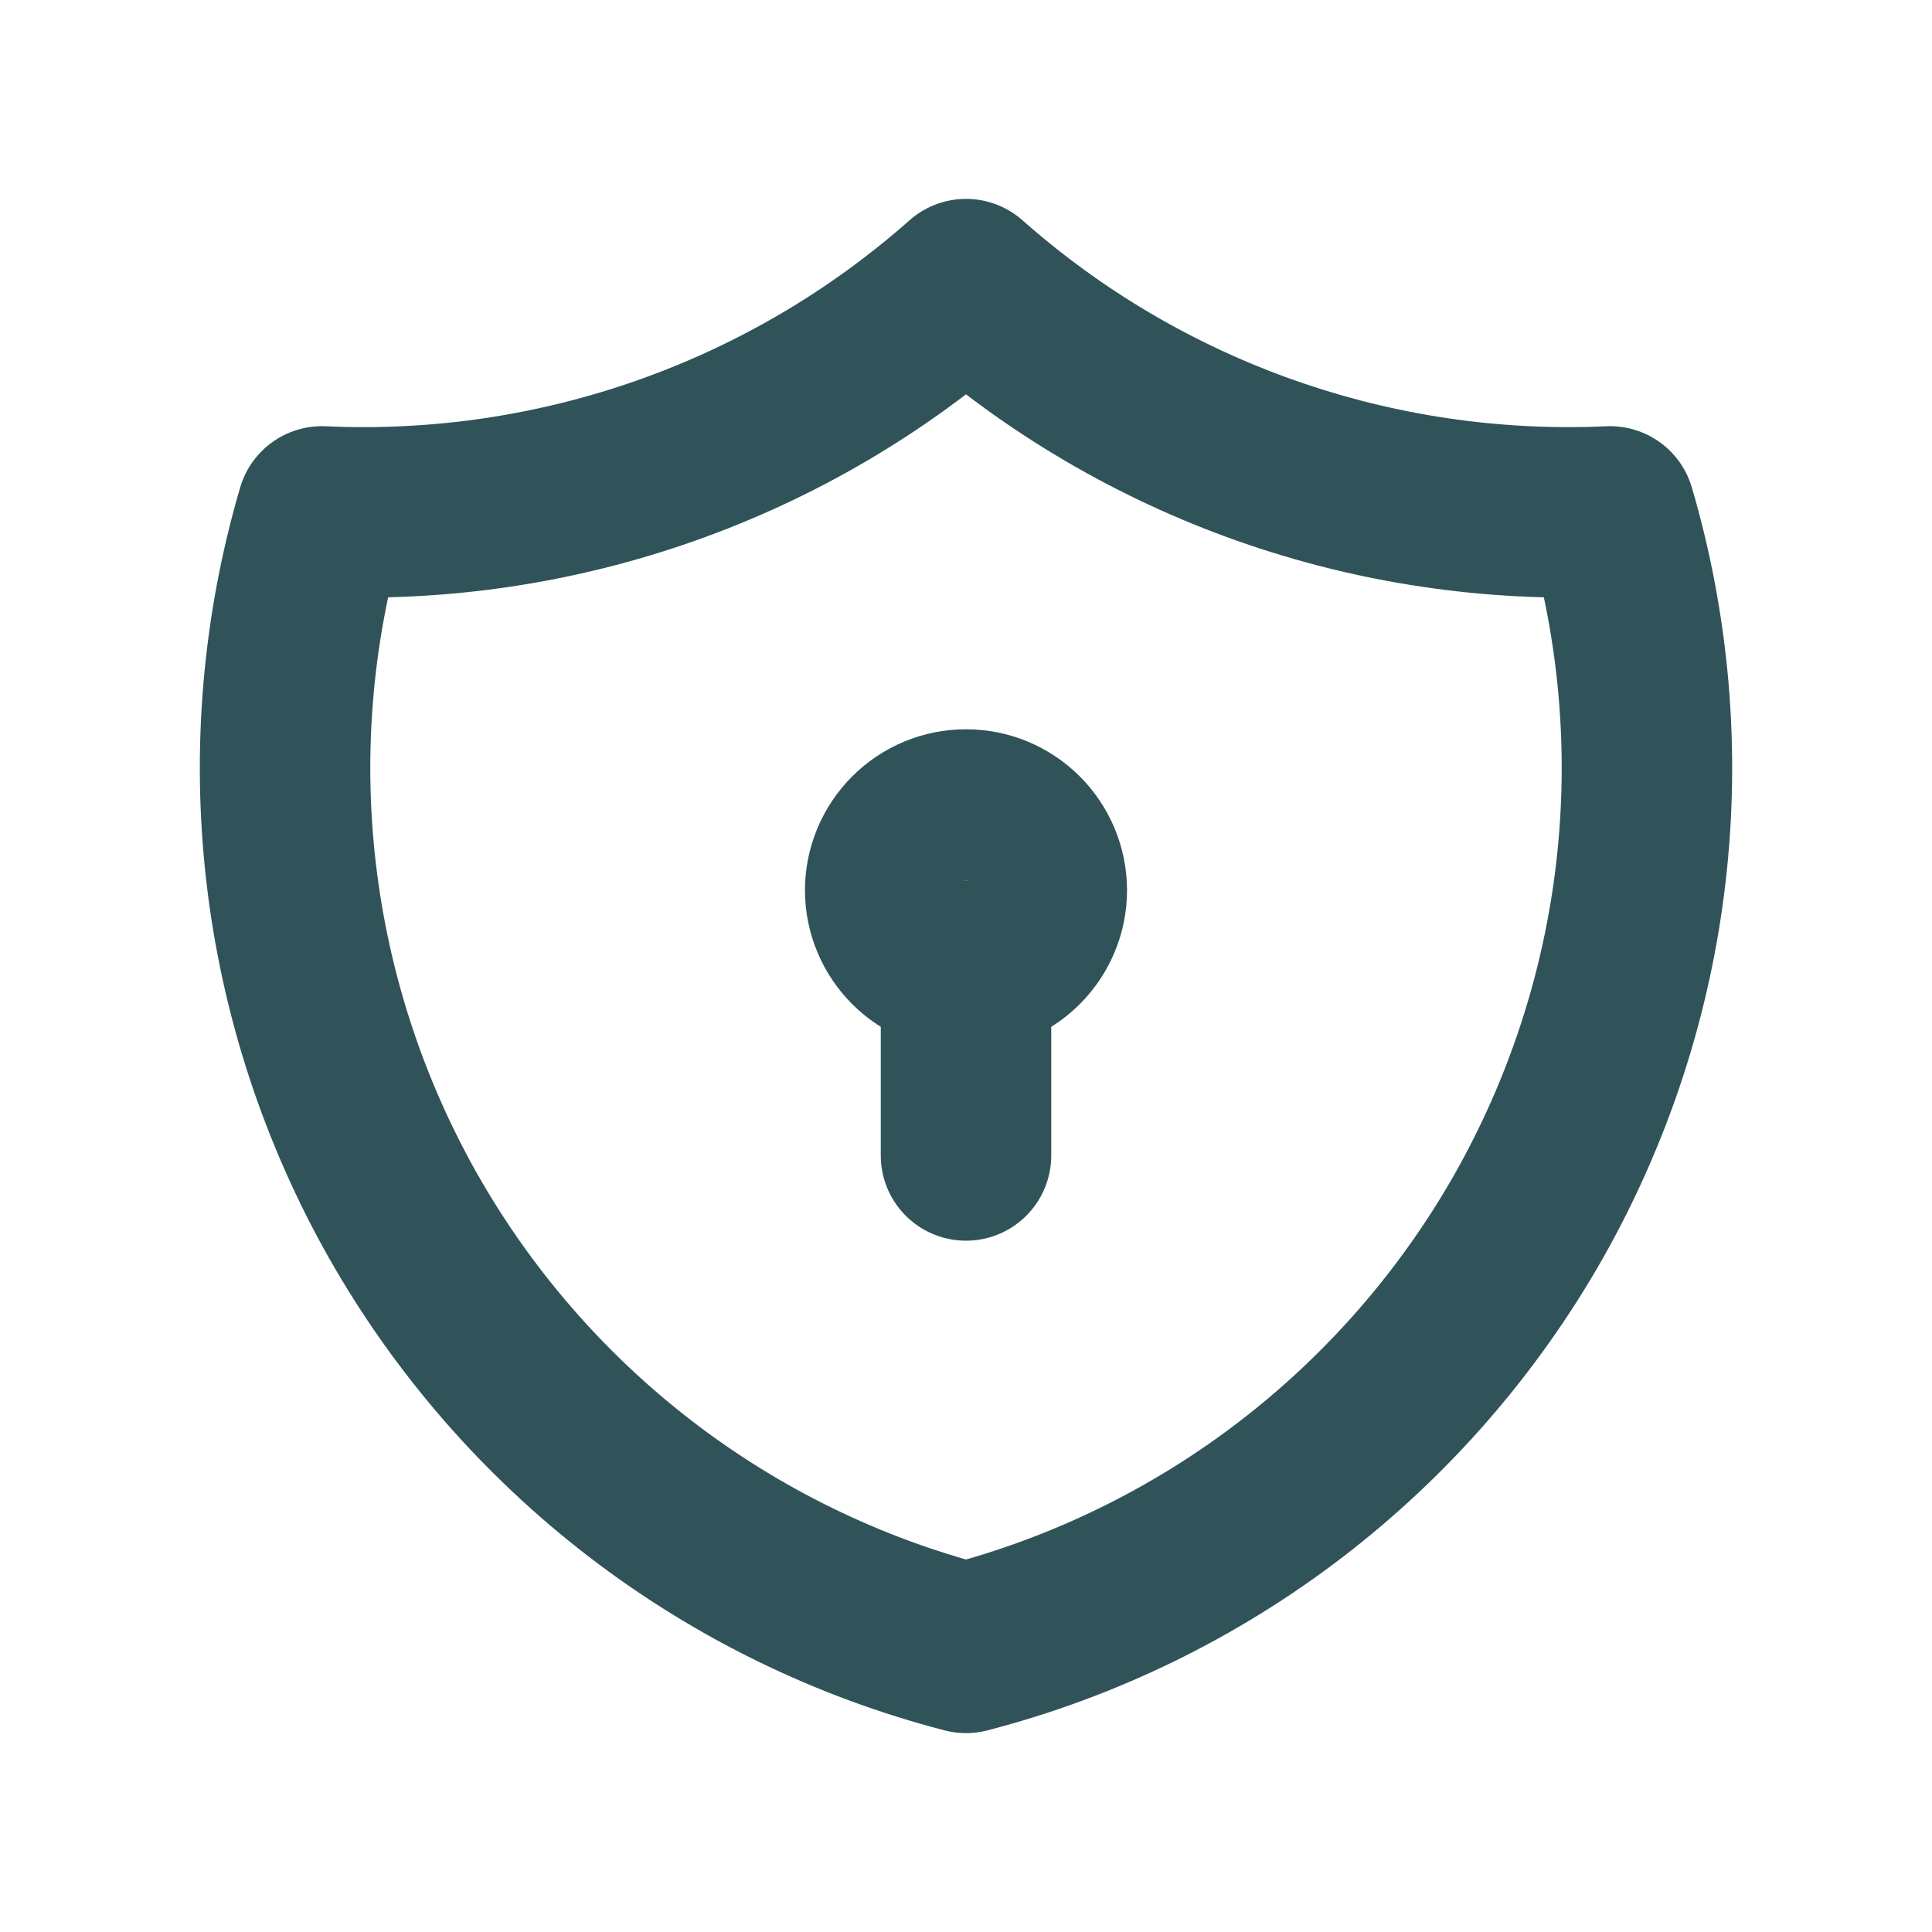
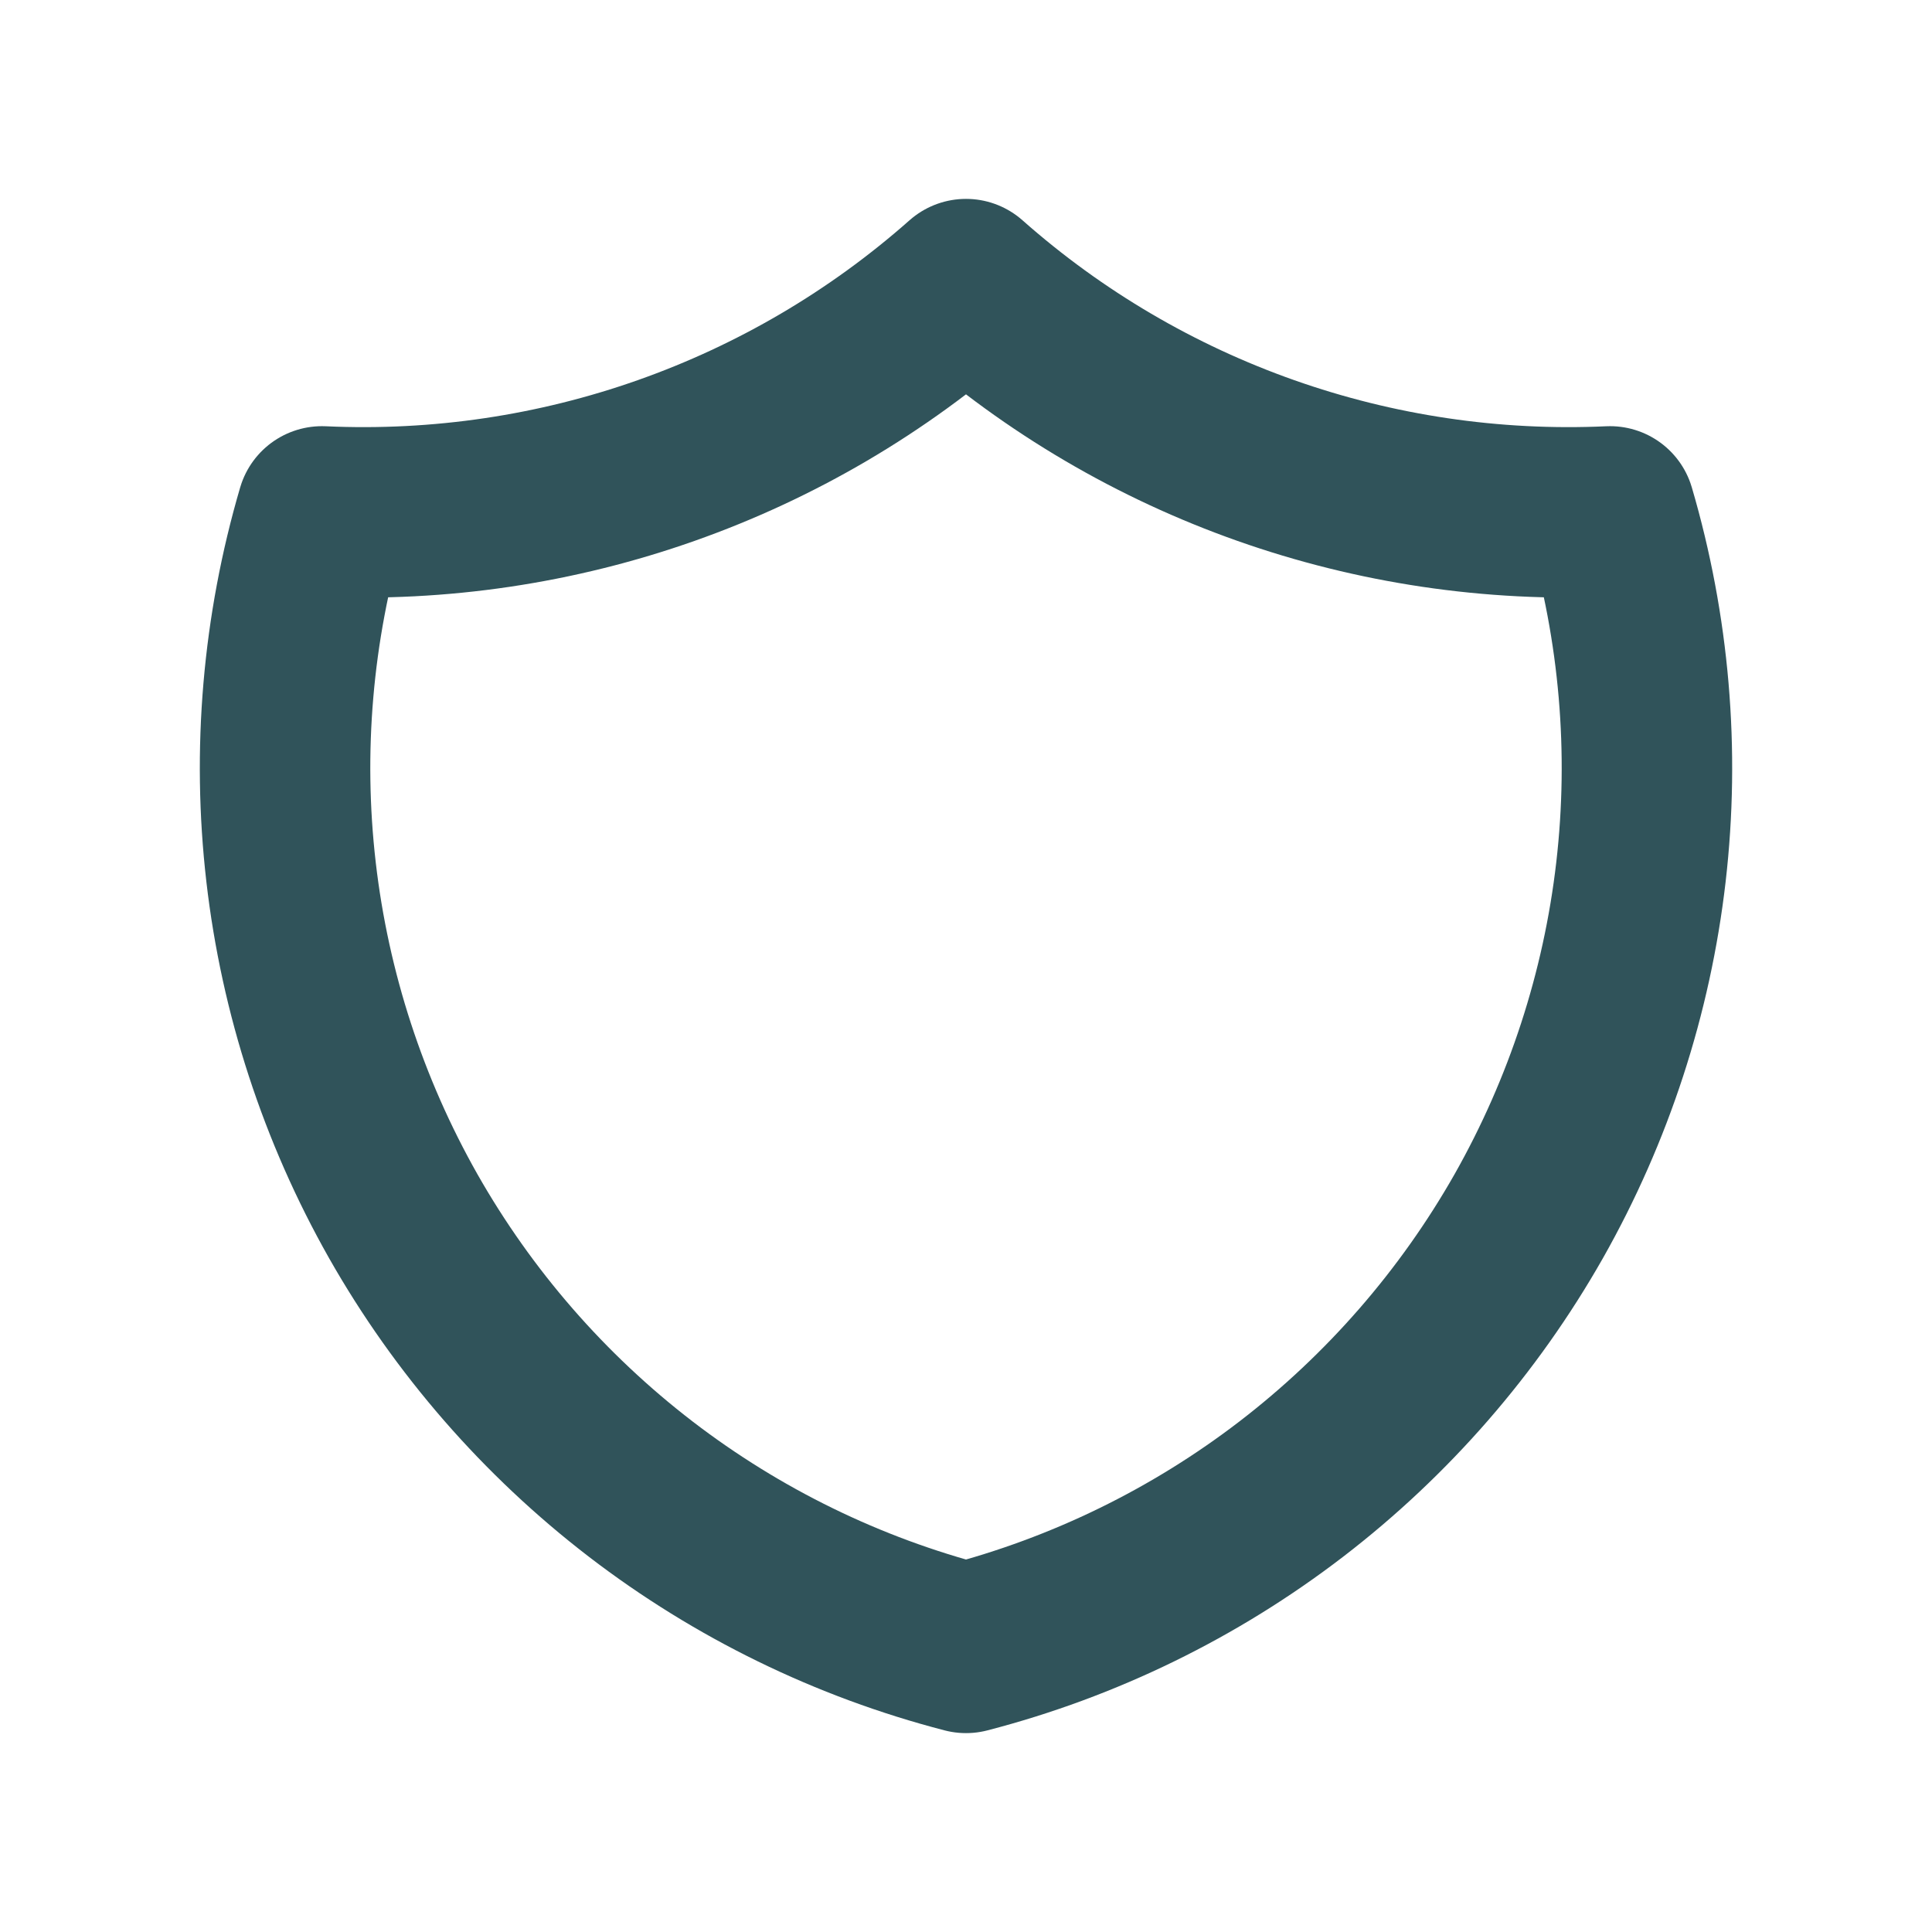
<svg xmlns="http://www.w3.org/2000/svg" width="17" height="17" viewBox="0 0 17 17" fill="none">
  <g clip-path="url(#clip0_2156_199)">
    <path d="M8.5 2.5C10.057 3.878 12.09 4.595 14.167 4.5C14.469 5.529 14.562 6.608 14.439 7.673C14.316 8.738 13.98 9.768 13.452 10.701C12.923 11.633 12.212 12.45 11.362 13.103C10.511 13.756 9.538 14.231 8.5 14.5C7.462 14.231 6.489 13.756 5.638 13.103C4.788 12.45 4.077 11.633 3.548 10.701C3.02 9.768 2.684 8.738 2.561 7.673C2.438 6.608 2.531 5.529 2.833 4.5C4.91 4.595 6.943 3.878 8.5 2.5Z" stroke="#30535A" stroke-width="1.5" stroke-linecap="round" stroke-linejoin="round" />
-     <path d="M7.833 7.834C7.833 8.01 7.904 8.18 8.029 8.305C8.154 8.43 8.323 8.5 8.5 8.5C8.677 8.5 8.846 8.43 8.971 8.305C9.096 8.18 9.167 8.01 9.167 7.834C9.167 7.657 9.096 7.487 8.971 7.362C8.846 7.237 8.677 7.167 8.5 7.167C8.323 7.167 8.154 7.237 8.029 7.362C7.904 7.487 7.833 7.657 7.833 7.834Z" stroke="#30535A" stroke-width="1.5" stroke-linecap="round" stroke-linejoin="round" />
-     <path d="M8.5 8.5V10.167" stroke="#30535A" stroke-width="1.5" stroke-linecap="round" stroke-linejoin="round" />
  </g>
  <defs>
    <clipPath id="clip0_2156_199">
      <rect width="16" height="16" fill="white" transform="translate(0.5 0.5)" />
    </clipPath>
  </defs>
</svg>